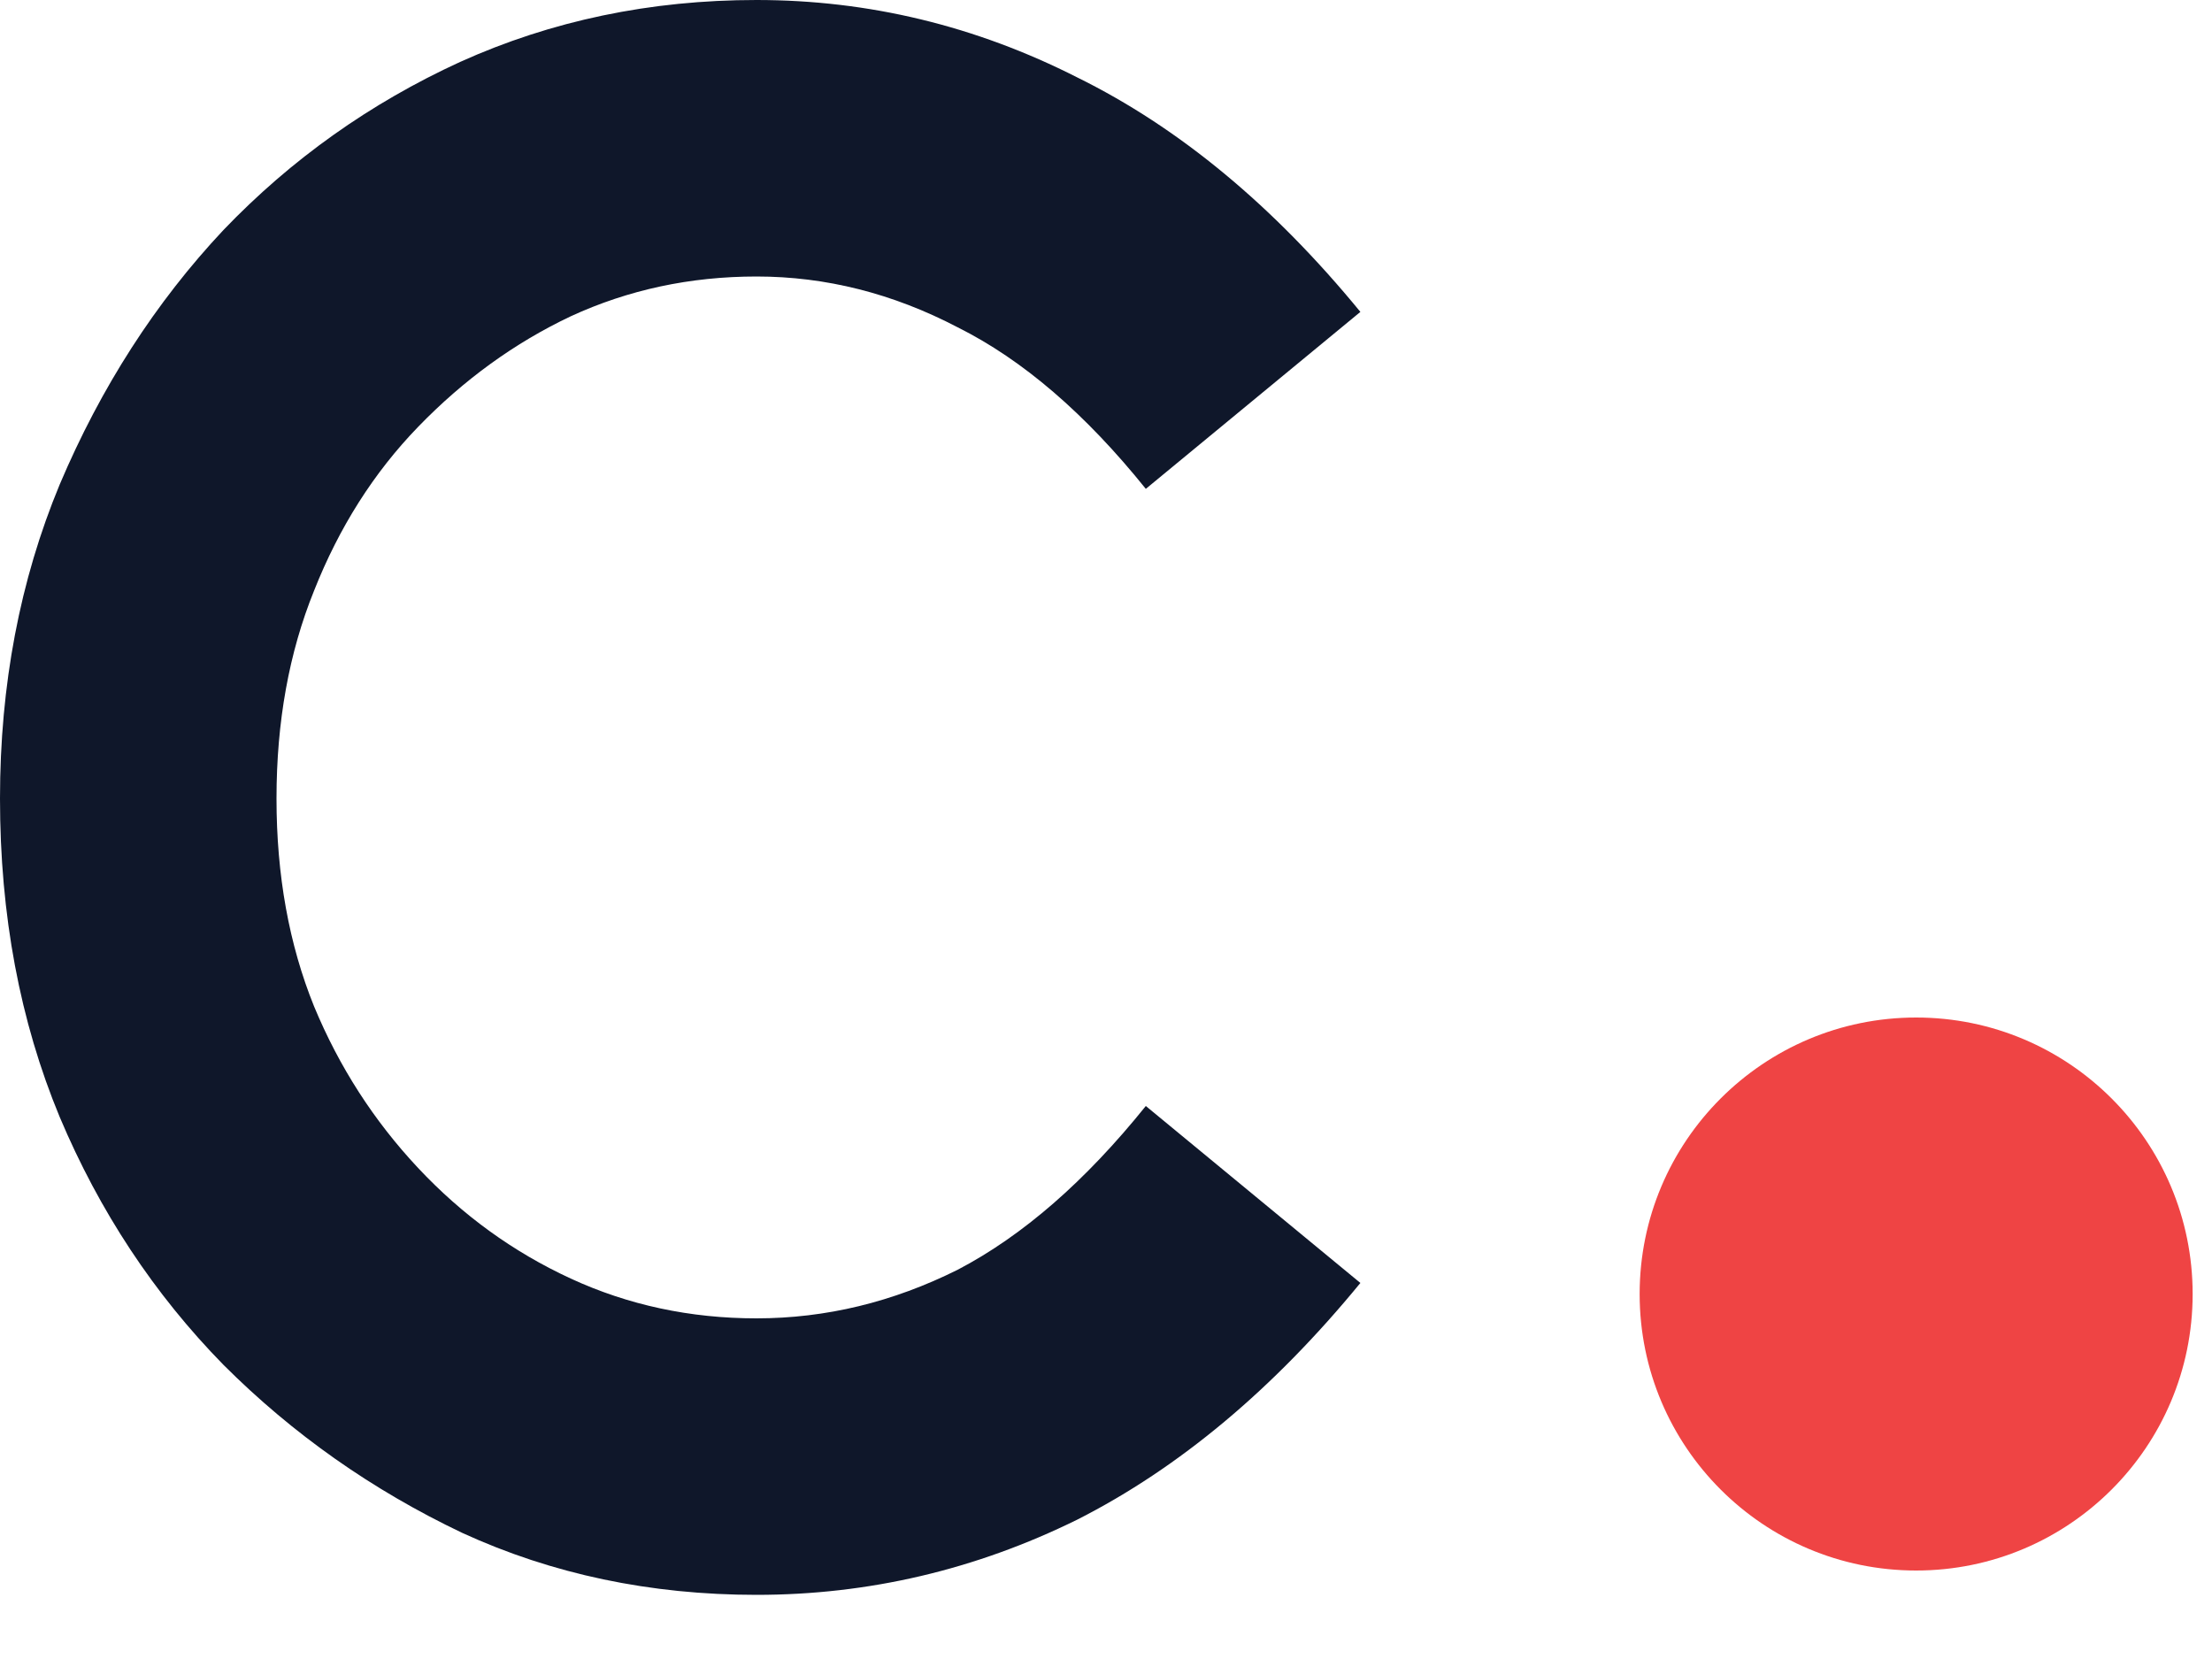
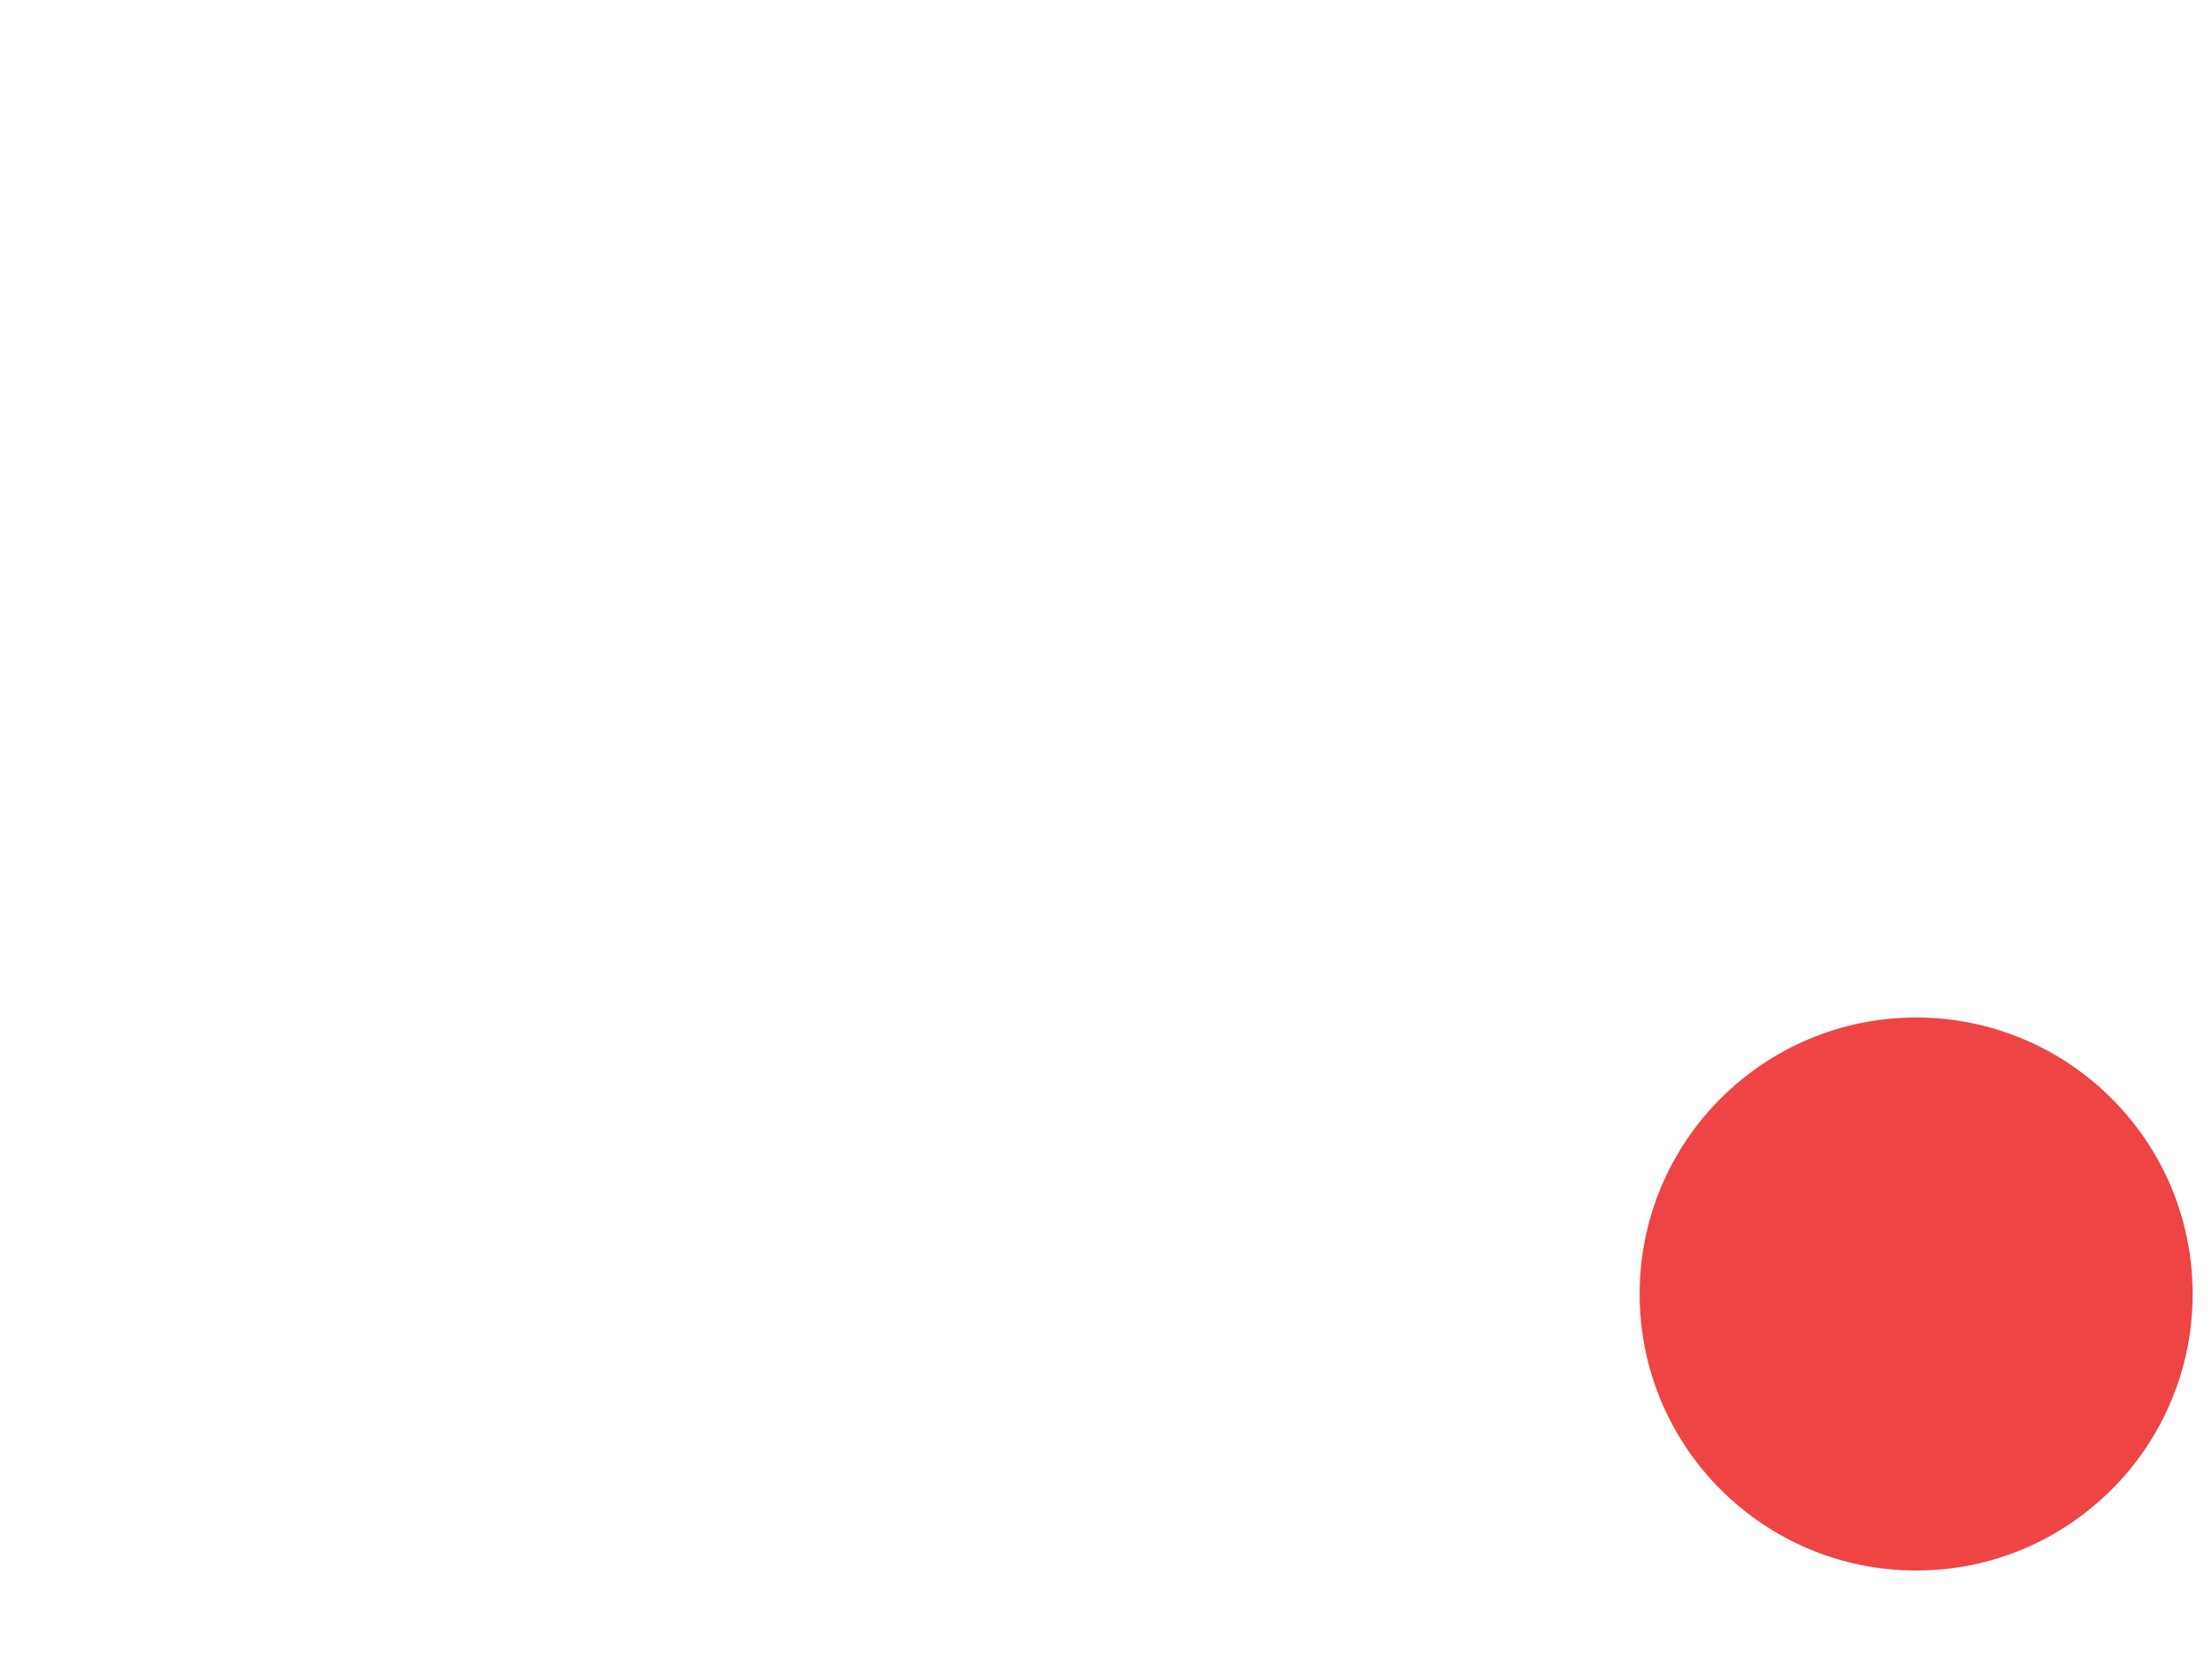
<svg xmlns="http://www.w3.org/2000/svg" width="32" height="24" viewBox="0 0 32 24" fill="none">
-   <path d="M10.944 23.072C9.408 23.072 7.989 22.773 6.688 22.176C5.387 21.557 4.235 20.747 3.232 19.744C2.229 18.72 1.44 17.525 0.864 16.16C0.288 14.773 0 13.237 0 11.552C0 9.909 0.288 8.395 0.864 7.008C1.461 5.6 2.251 4.373 3.232 3.328C4.213 2.304 5.355 1.493 6.656 0.896C7.979 0.299 9.408 0 10.944 0C12.565 0 14.112 0.373 15.584 1.12C17.056 1.845 18.421 2.976 19.68 4.512L16.576 7.072C15.701 5.984 14.795 5.205 13.856 4.736C12.917 4.245 11.947 4 10.944 4C9.984 4 9.088 4.192 8.256 4.576C7.445 4.96 6.709 5.493 6.048 6.176C5.408 6.837 4.907 7.627 4.544 8.544C4.181 9.44 4 10.443 4 11.552C4 12.661 4.181 13.664 4.544 14.56C4.907 15.435 5.408 16.213 6.048 16.896C6.688 17.579 7.424 18.112 8.256 18.496C9.088 18.88 9.984 19.072 10.944 19.072C11.947 19.072 12.917 18.837 13.856 18.368C14.795 17.877 15.701 17.088 16.576 16L19.68 18.56C18.421 20.096 17.056 21.237 15.584 21.984C14.112 22.709 12.565 23.072 10.944 23.072Z" fill="#0F172A" />
  <path d="M31.72 18.72C31.72 20.929 29.929 22.72 27.72 22.72C25.511 22.72 23.72 20.929 23.72 18.72C23.72 16.511 25.511 14.72 27.72 14.72C29.929 14.72 31.72 16.511 31.72 18.72Z" fill="#EF4444" />
</svg>